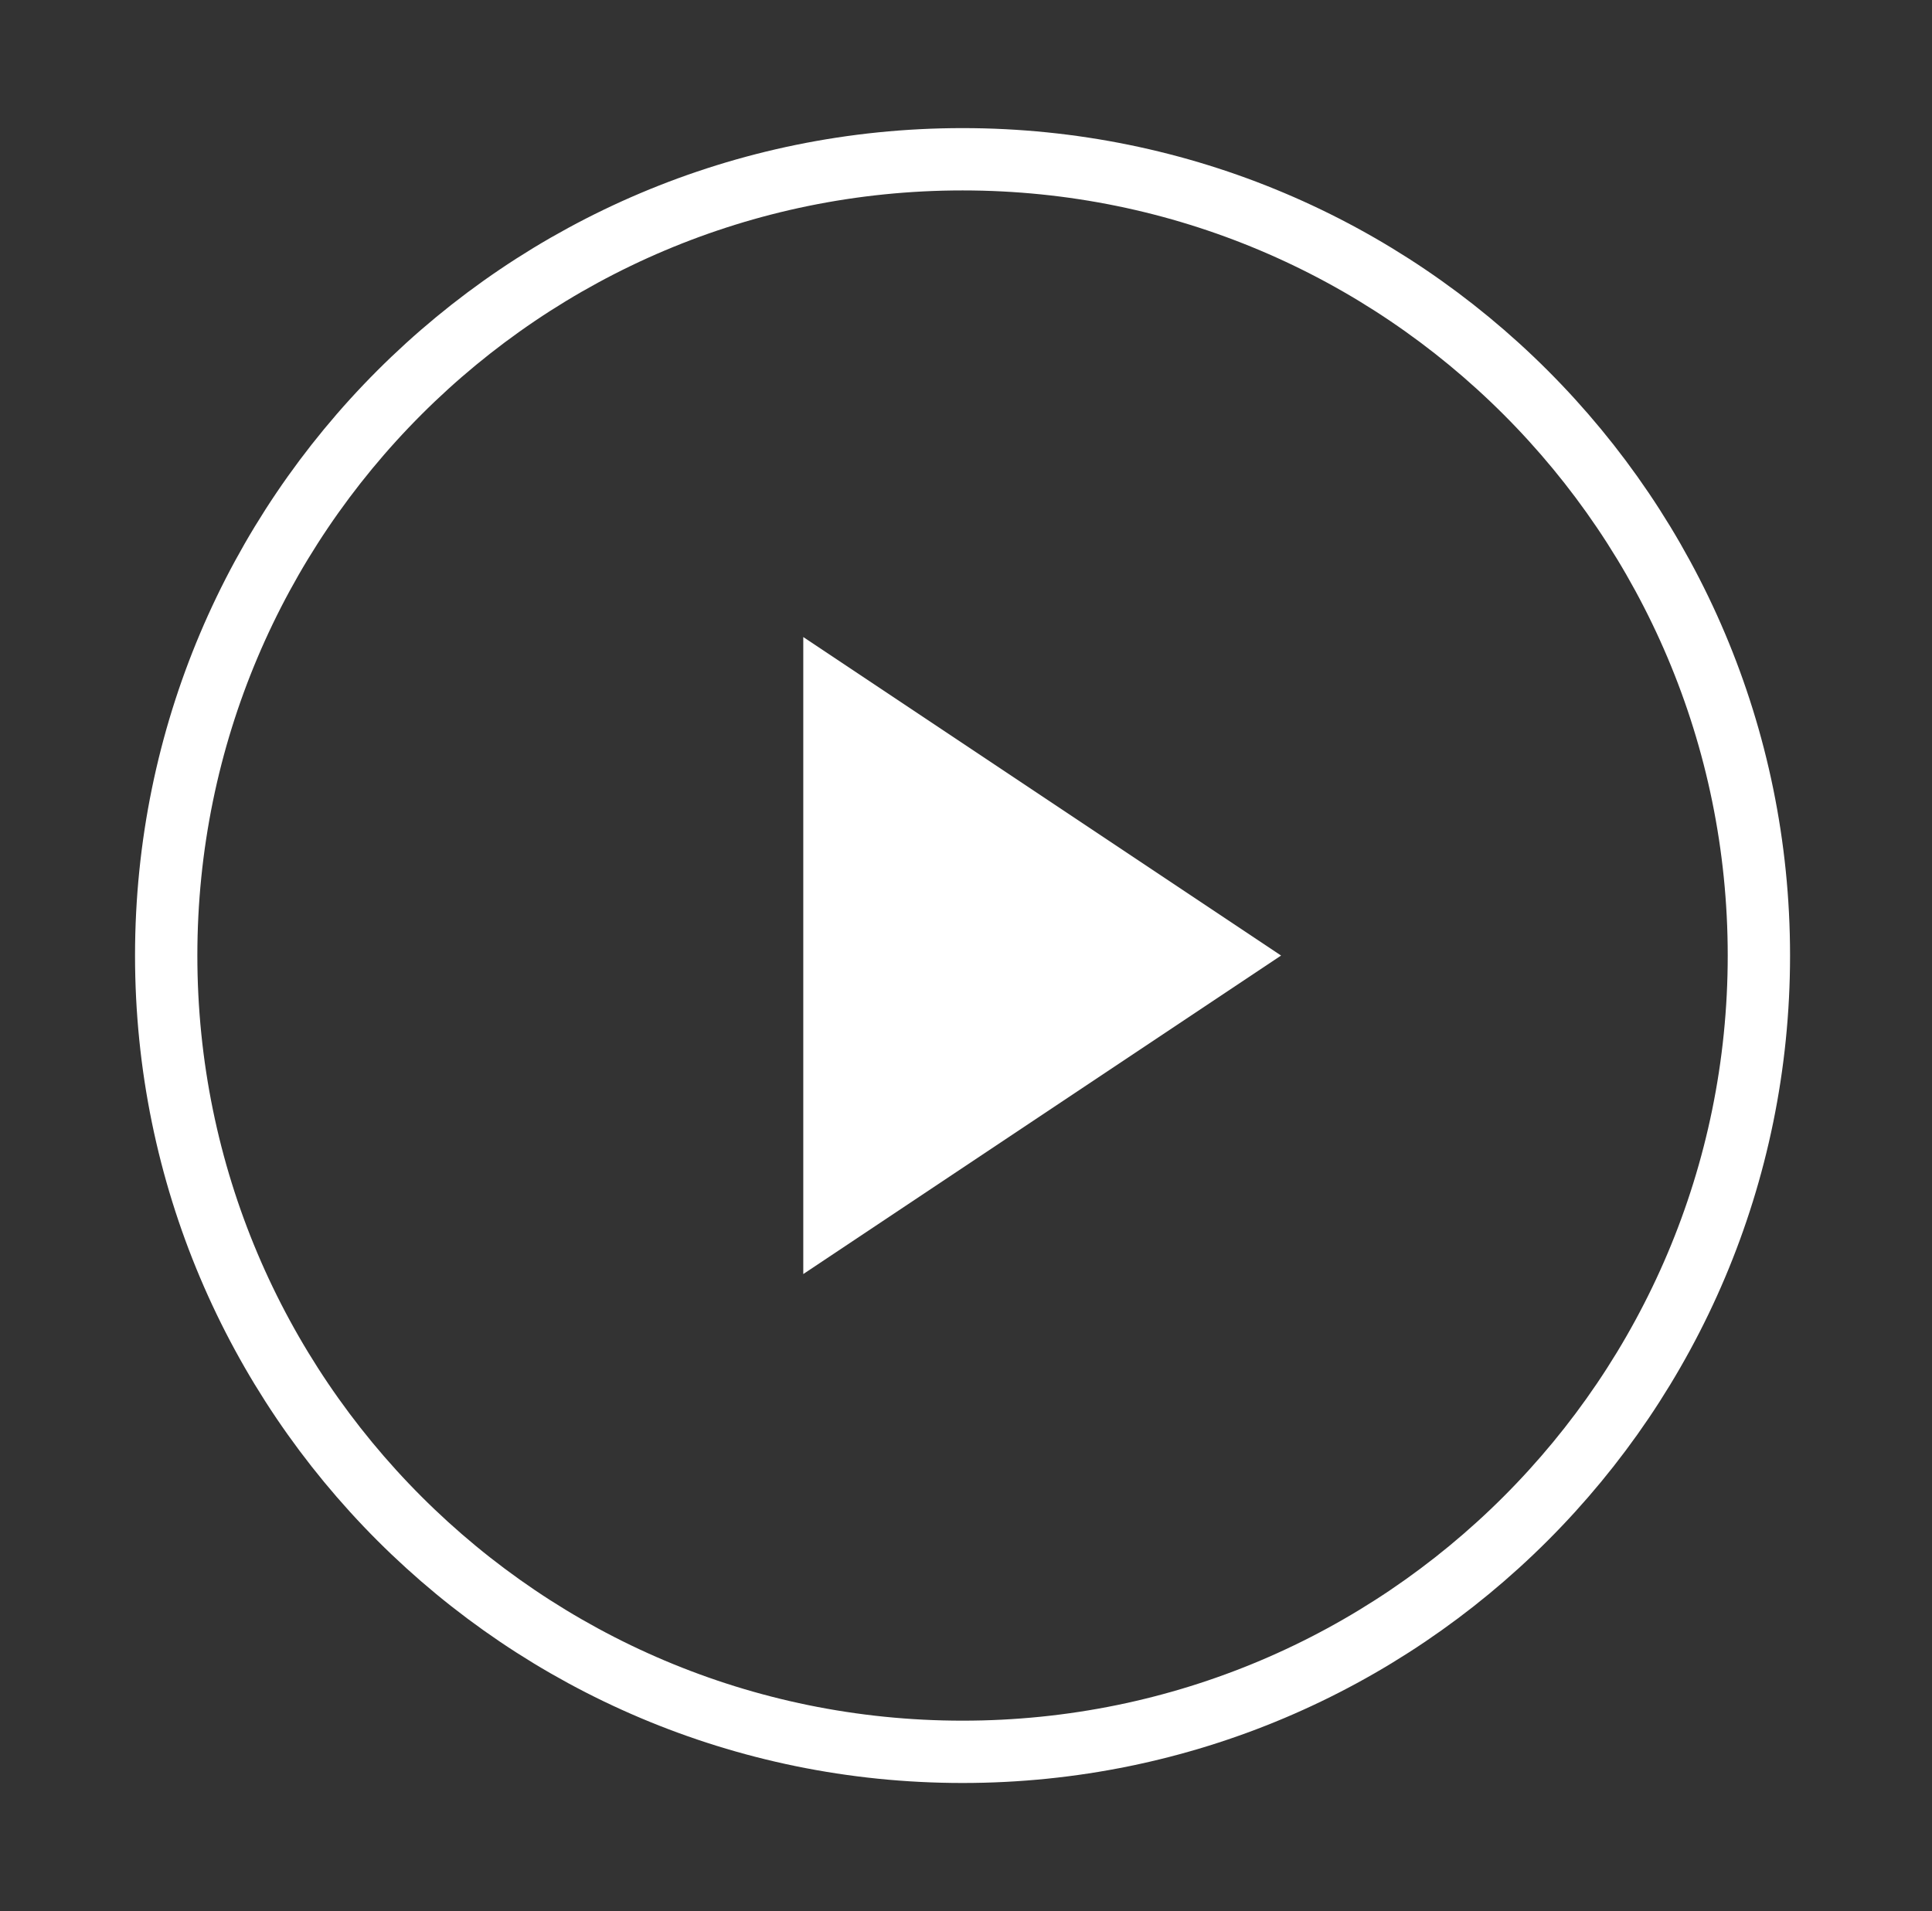
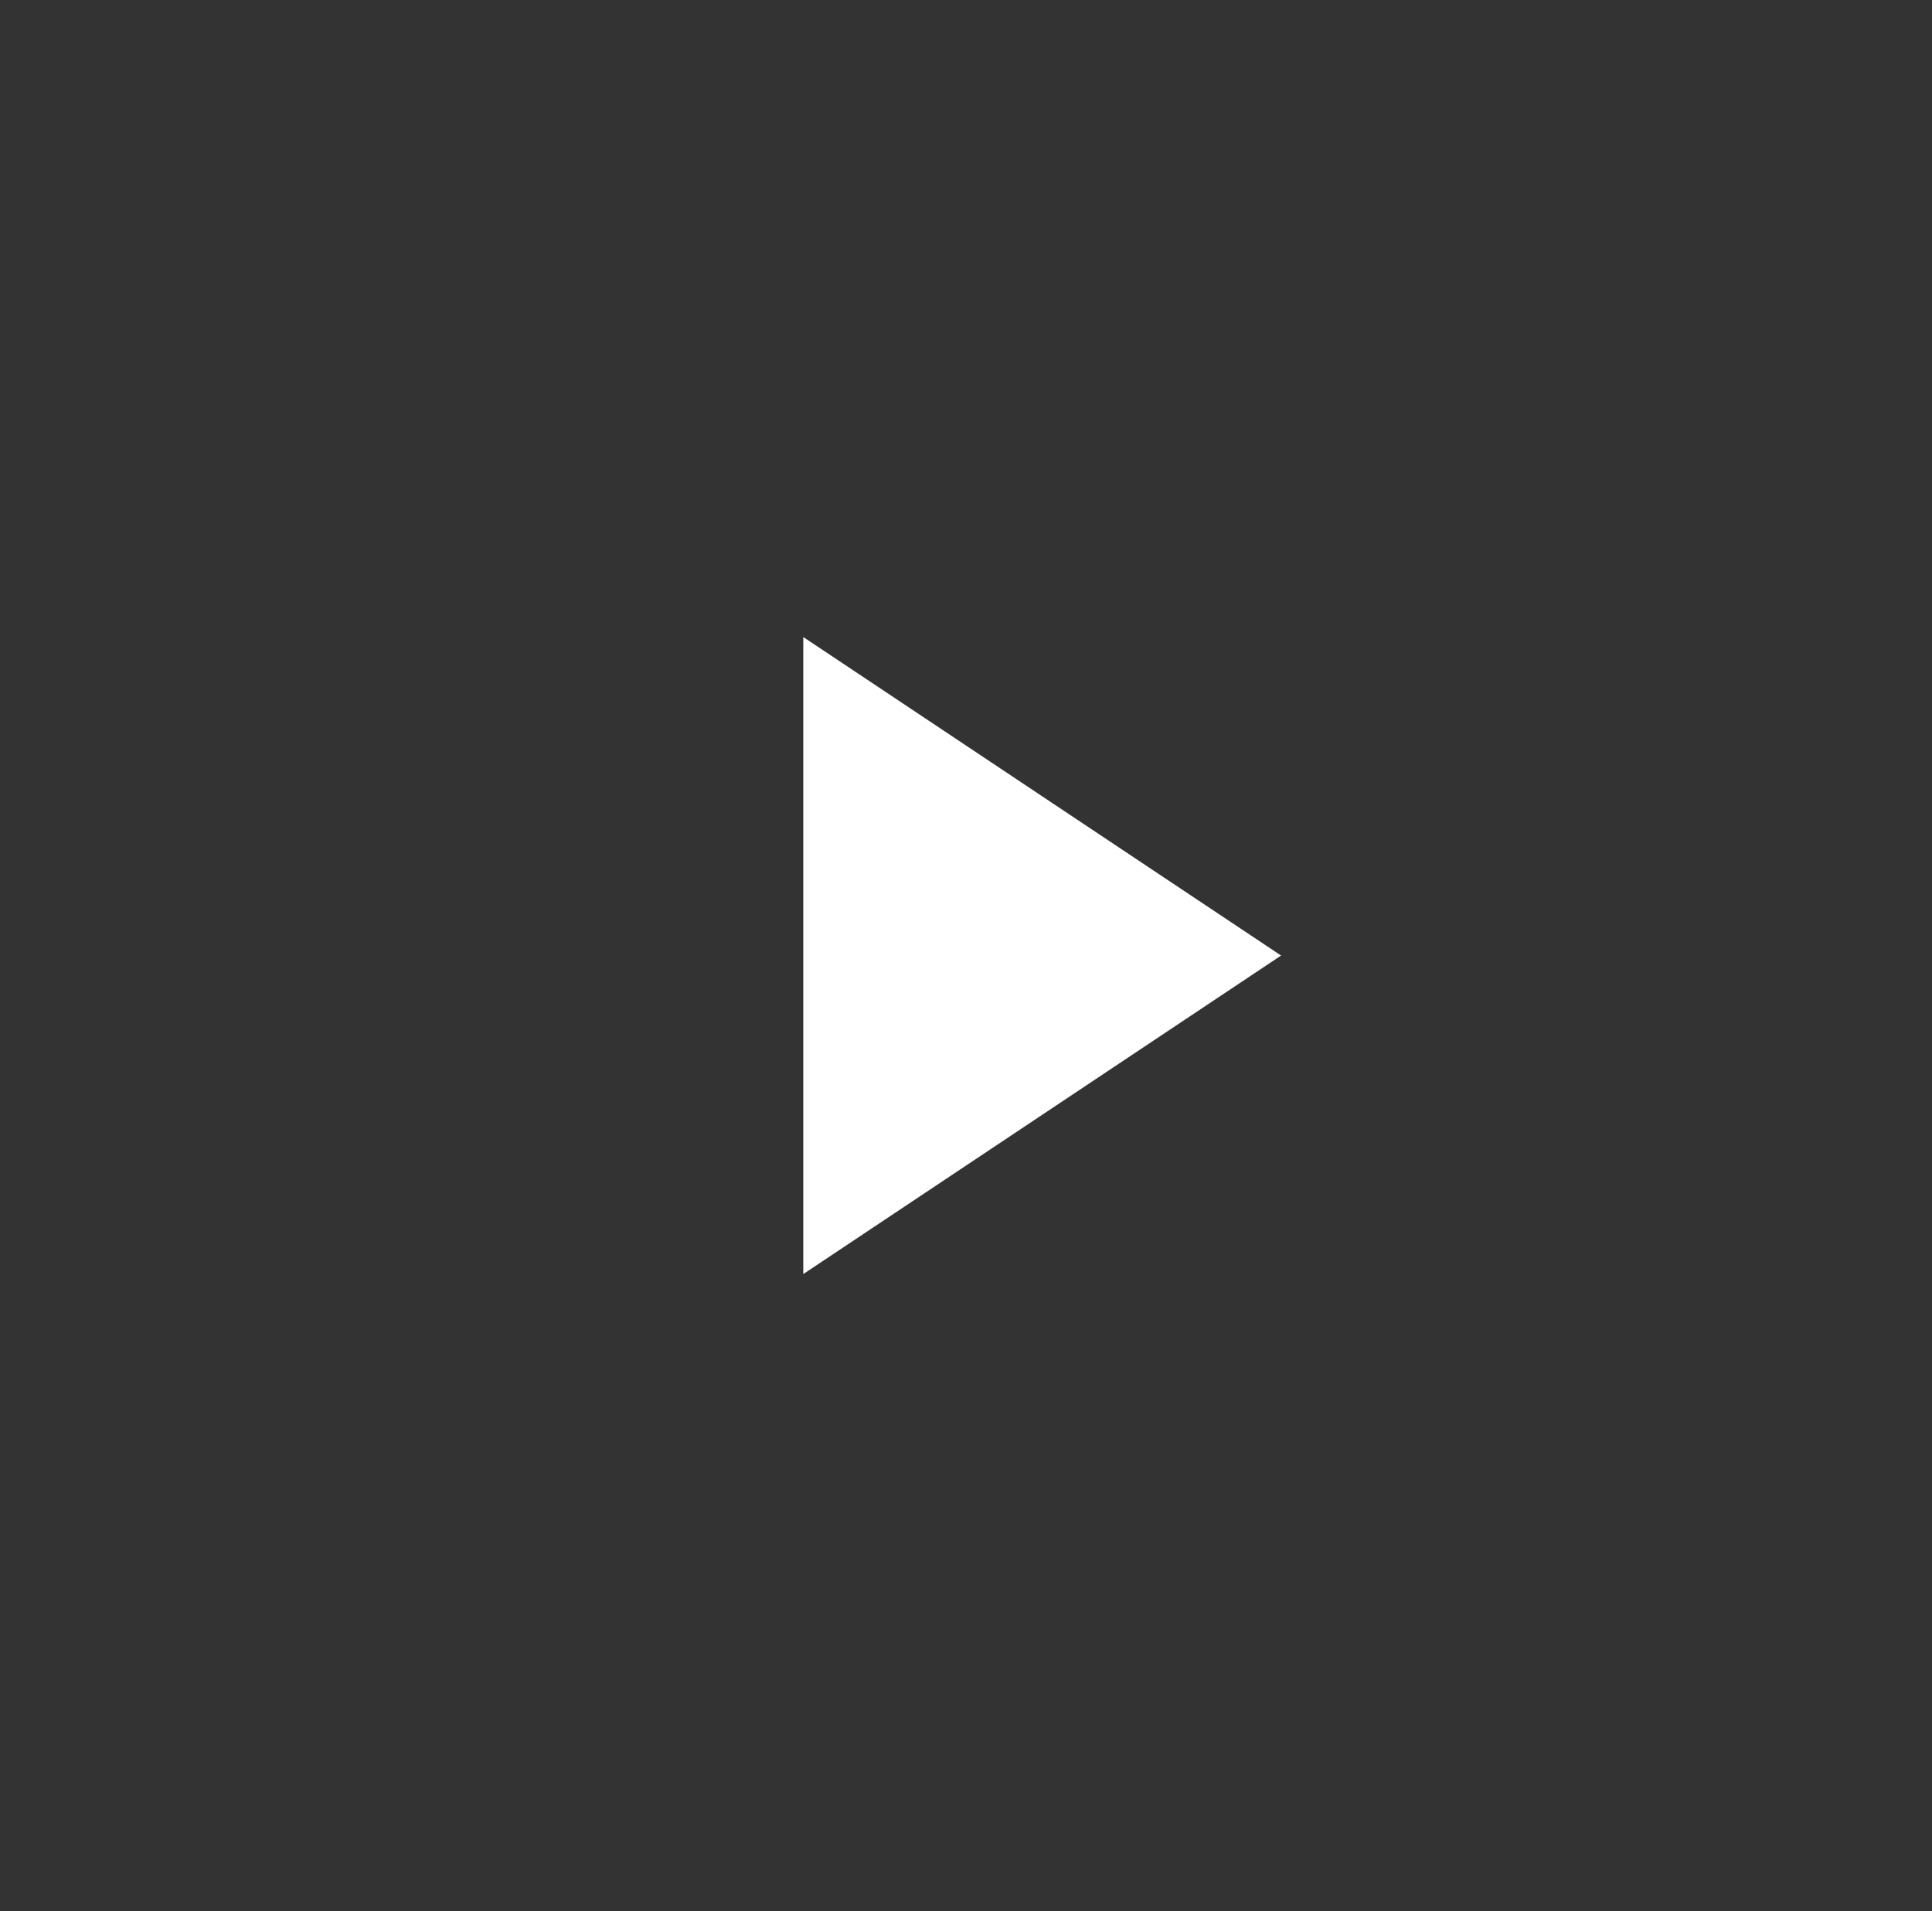
<svg xmlns="http://www.w3.org/2000/svg" width="93" height="92" viewBox="0 0 93 92" fill="none">
  <rect x="0" y="0" width="93" height="92" fill="#333333" stroke="none" />
-   <path d="M46.334 84.333C67.504 84.333 84.667 67.171 84.667 46C84.667 24.829 67.504 7.667 46.334 7.667C25.163 7.667 8 24.829 8 46C8 67.171 25.163 84.333 46.334 84.333Z" stroke="white" stroke-width="3" stroke-linecap="round" stroke-linejoin="round" />
  <path d="M38.667 30.667L61.667 46L38.667 61.333V30.667Z" fill="white" />
</svg>